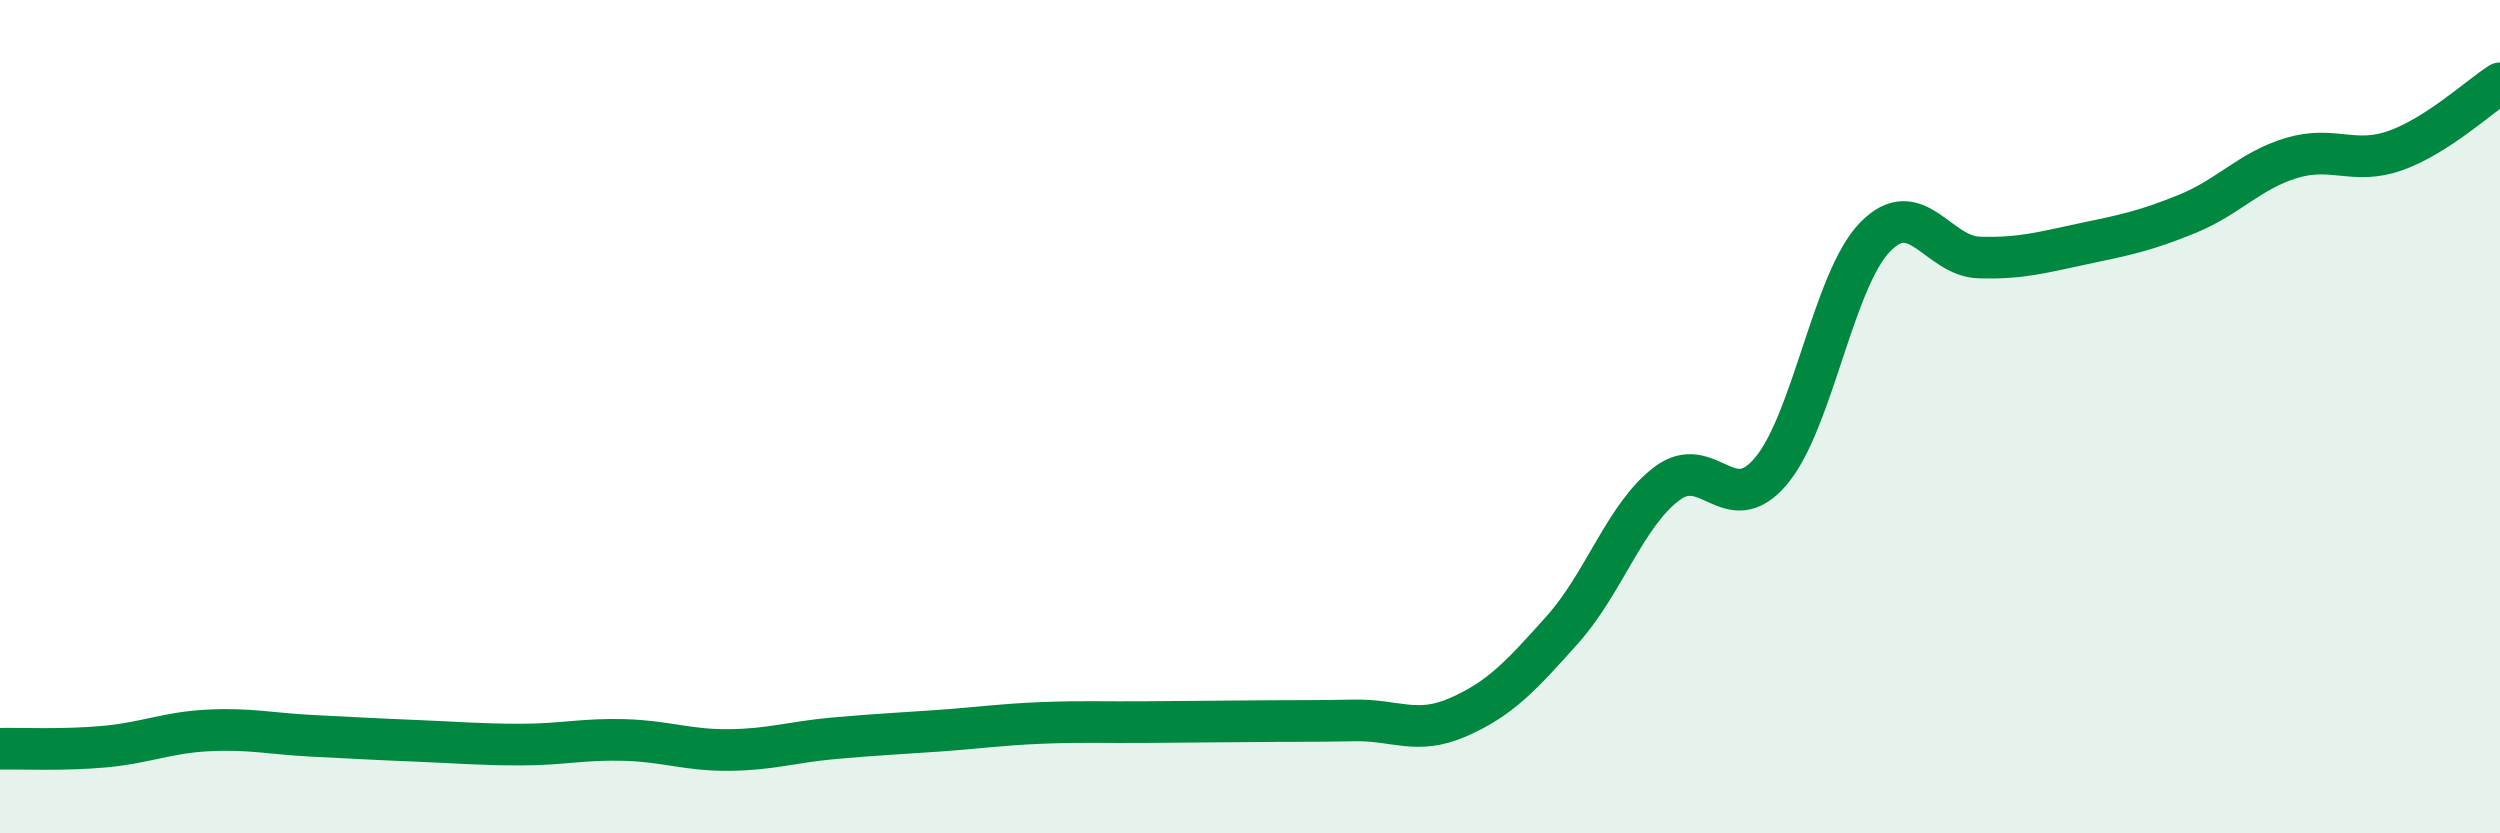
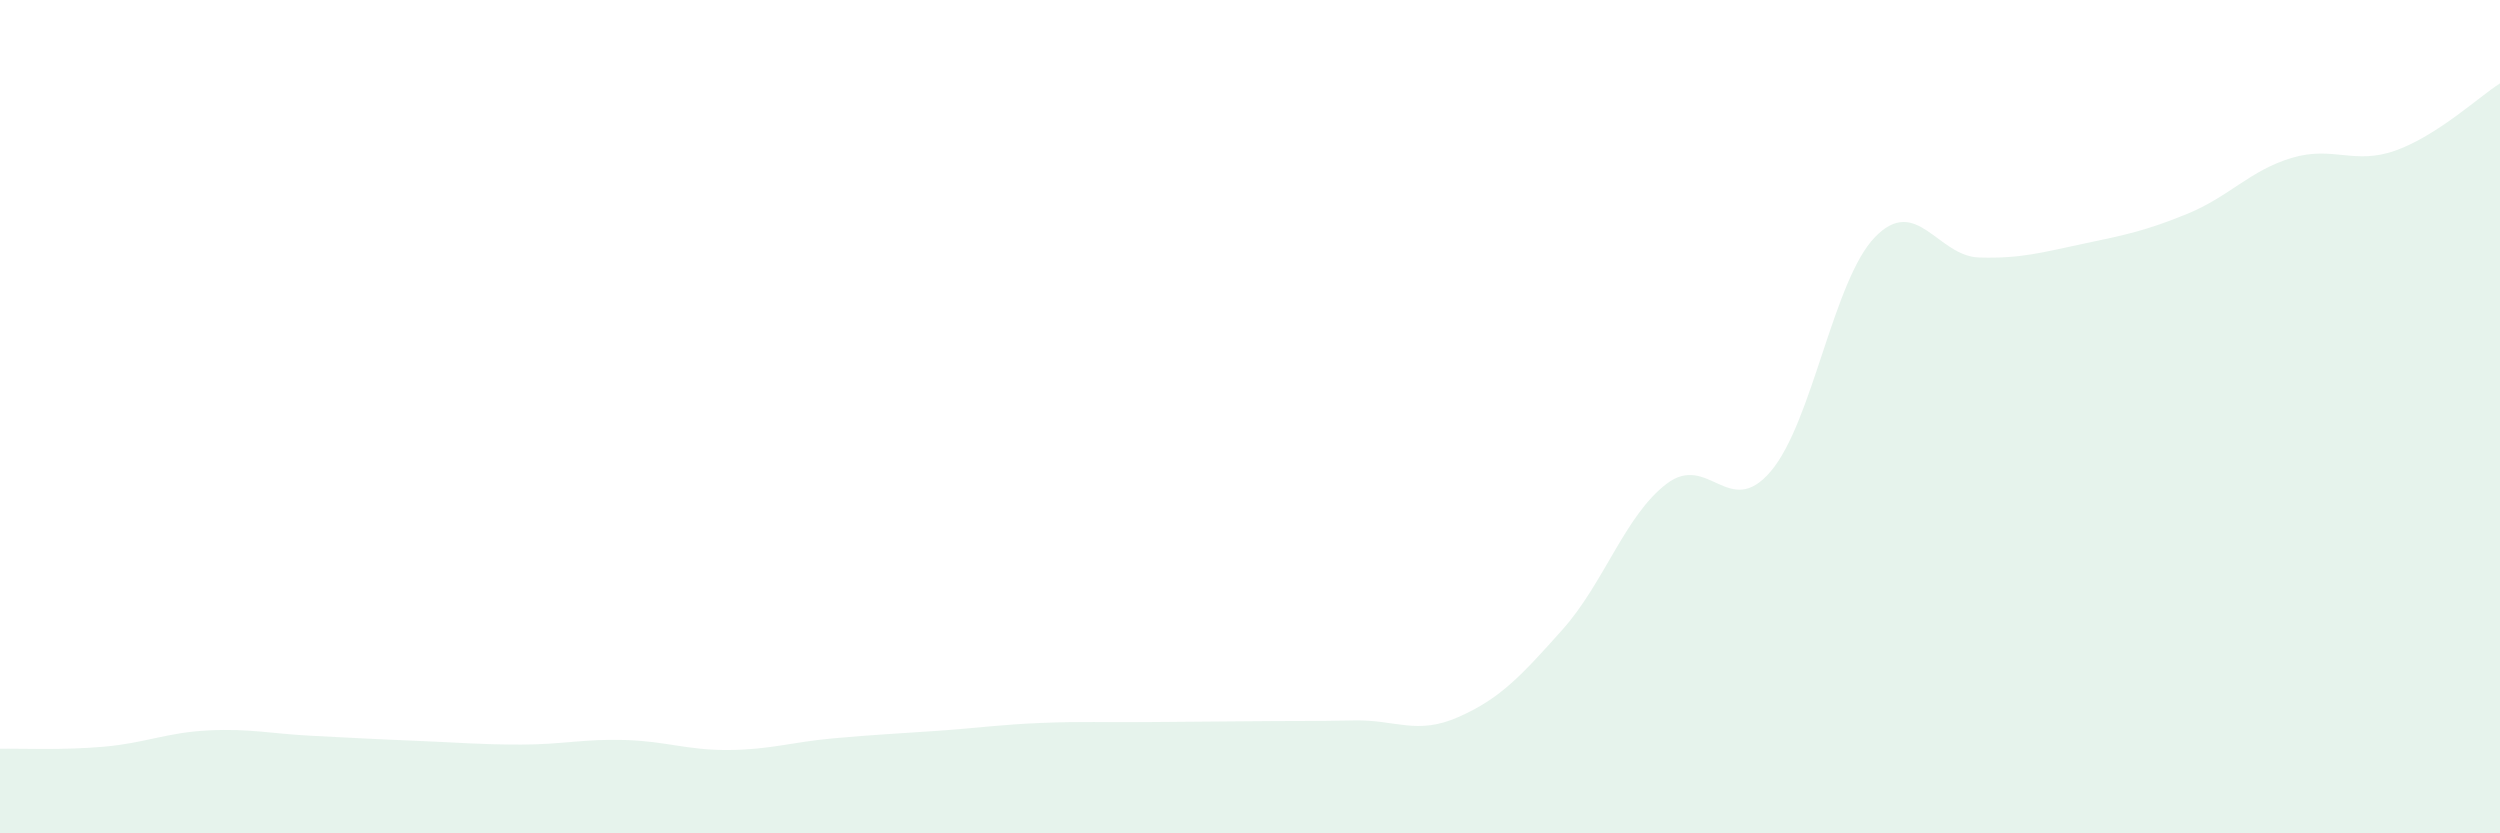
<svg xmlns="http://www.w3.org/2000/svg" width="60" height="20" viewBox="0 0 60 20">
  <path d="M 0,17.97 C 0.5,17.96 1.5,18.01 2.5,17.92 C 3.5,17.83 4,17.58 5,17.53 C 6,17.48 6.5,17.61 7.5,17.66 C 8.5,17.71 9,17.74 10,17.78 C 11,17.82 11.5,17.87 12.5,17.87 C 13.5,17.87 14,17.73 15,17.76 C 16,17.79 16.5,18.01 17.5,18 C 18.5,17.99 19,17.81 20,17.72 C 21,17.63 21.5,17.61 22.5,17.54 C 23.5,17.47 24,17.39 25,17.35 C 26,17.31 26.5,17.34 27.5,17.33 C 28.5,17.32 29,17.32 30,17.31 C 31,17.3 31.5,17.31 32.5,17.29 C 33.5,17.27 34,17.65 35,17.21 C 36,16.77 36.5,16.23 37.5,15.11 C 38.5,13.99 39,12.37 40,11.61 C 41,10.85 41.5,12.49 42.5,11.31 C 43.5,10.13 44,6.72 45,5.69 C 46,4.66 46.5,6.15 47.5,6.18 C 48.5,6.21 49,6.06 50,5.85 C 51,5.64 51.5,5.54 52.5,5.13 C 53.5,4.72 54,4.09 55,3.79 C 56,3.49 56.5,3.97 57.5,3.61 C 58.5,3.25 59.5,2.32 60,2L60 20L0 20Z" fill="#008740" opacity="0.1" stroke-linecap="round" stroke-linejoin="round" />
-   <path d="M 0,17.97 C 0.5,17.96 1.5,18.01 2.5,17.92 C 3.5,17.83 4,17.58 5,17.53 C 6,17.48 6.5,17.61 7.5,17.66 C 8.5,17.71 9,17.74 10,17.78 C 11,17.82 11.5,17.87 12.5,17.87 C 13.5,17.87 14,17.73 15,17.76 C 16,17.79 16.5,18.01 17.5,18 C 18.5,17.99 19,17.81 20,17.72 C 21,17.63 21.5,17.61 22.5,17.54 C 23.5,17.47 24,17.39 25,17.35 C 26,17.31 26.5,17.34 27.5,17.33 C 28.5,17.32 29,17.32 30,17.31 C 31,17.3 31.5,17.31 32.5,17.29 C 33.5,17.27 34,17.65 35,17.21 C 36,16.77 36.5,16.23 37.5,15.11 C 38.5,13.99 39,12.37 40,11.61 C 41,10.85 41.5,12.49 42.5,11.31 C 43.5,10.13 44,6.72 45,5.69 C 46,4.66 46.5,6.15 47.5,6.18 C 48.5,6.21 49,6.06 50,5.85 C 51,5.64 51.5,5.54 52.5,5.13 C 53.5,4.72 54,4.09 55,3.79 C 56,3.49 56.5,3.97 57.5,3.61 C 58.5,3.25 59.5,2.32 60,2" stroke="#008740" stroke-width="1" fill="none" stroke-linecap="round" stroke-linejoin="round" />
</svg>